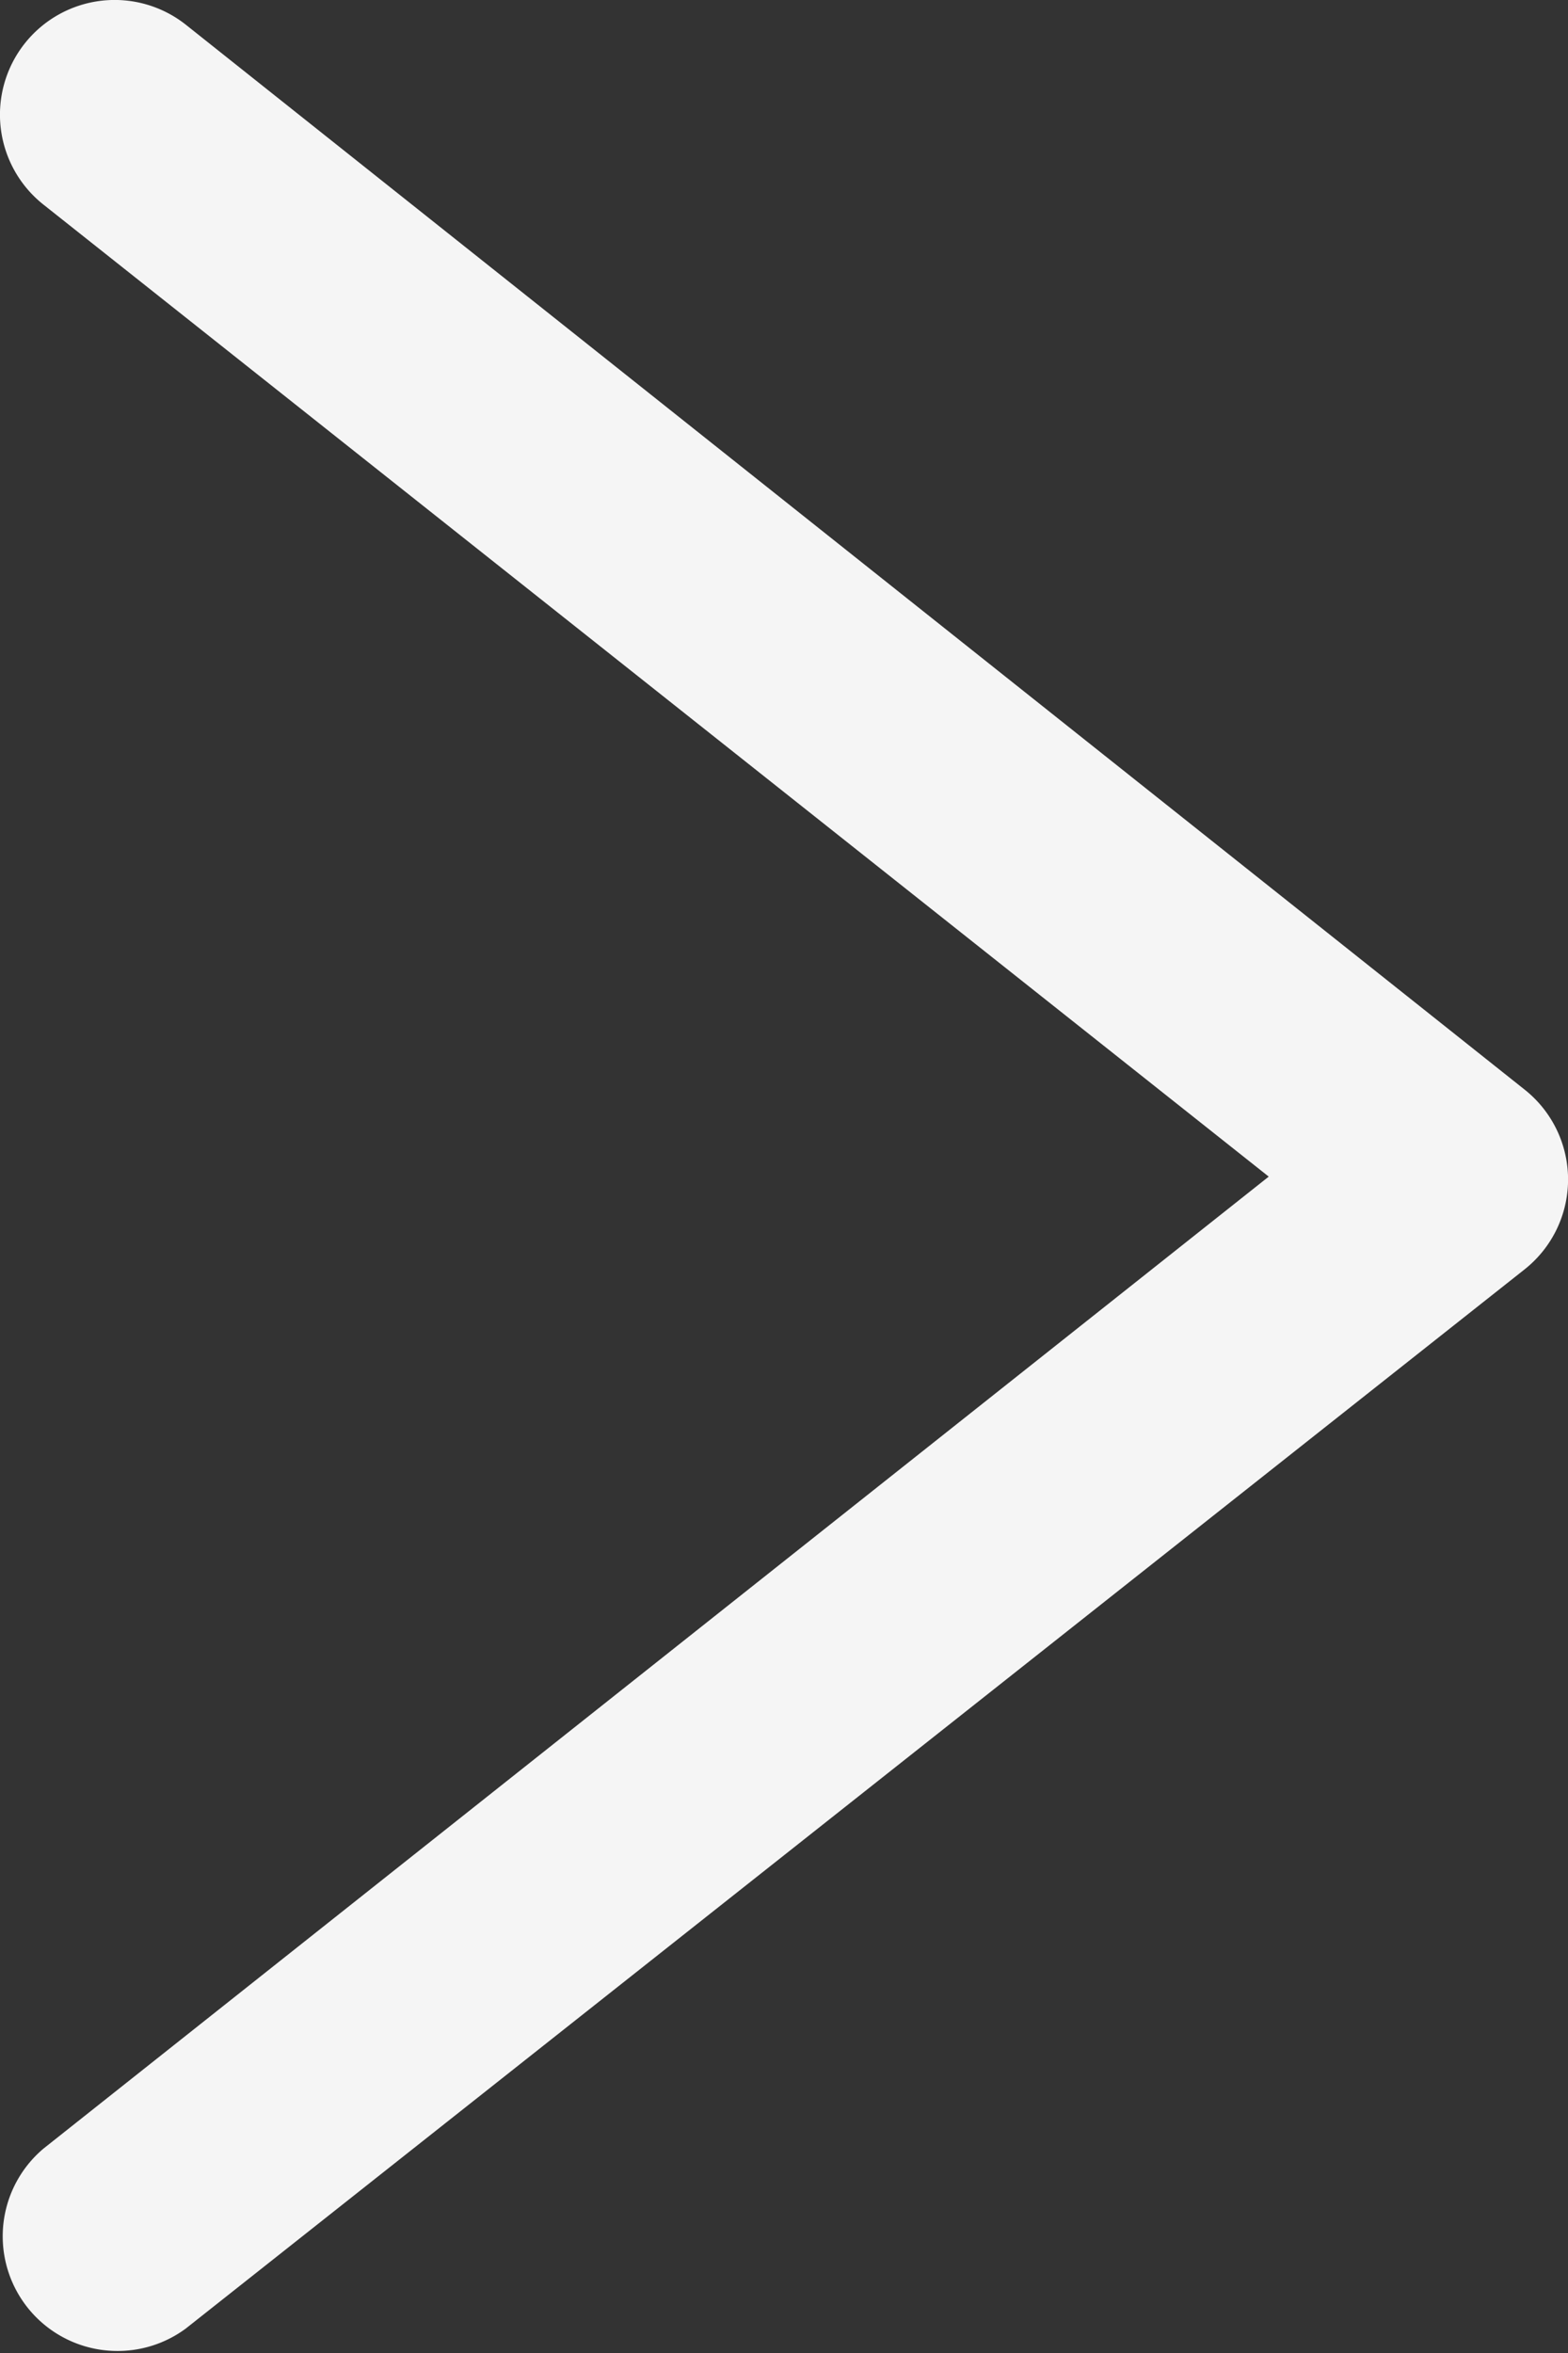
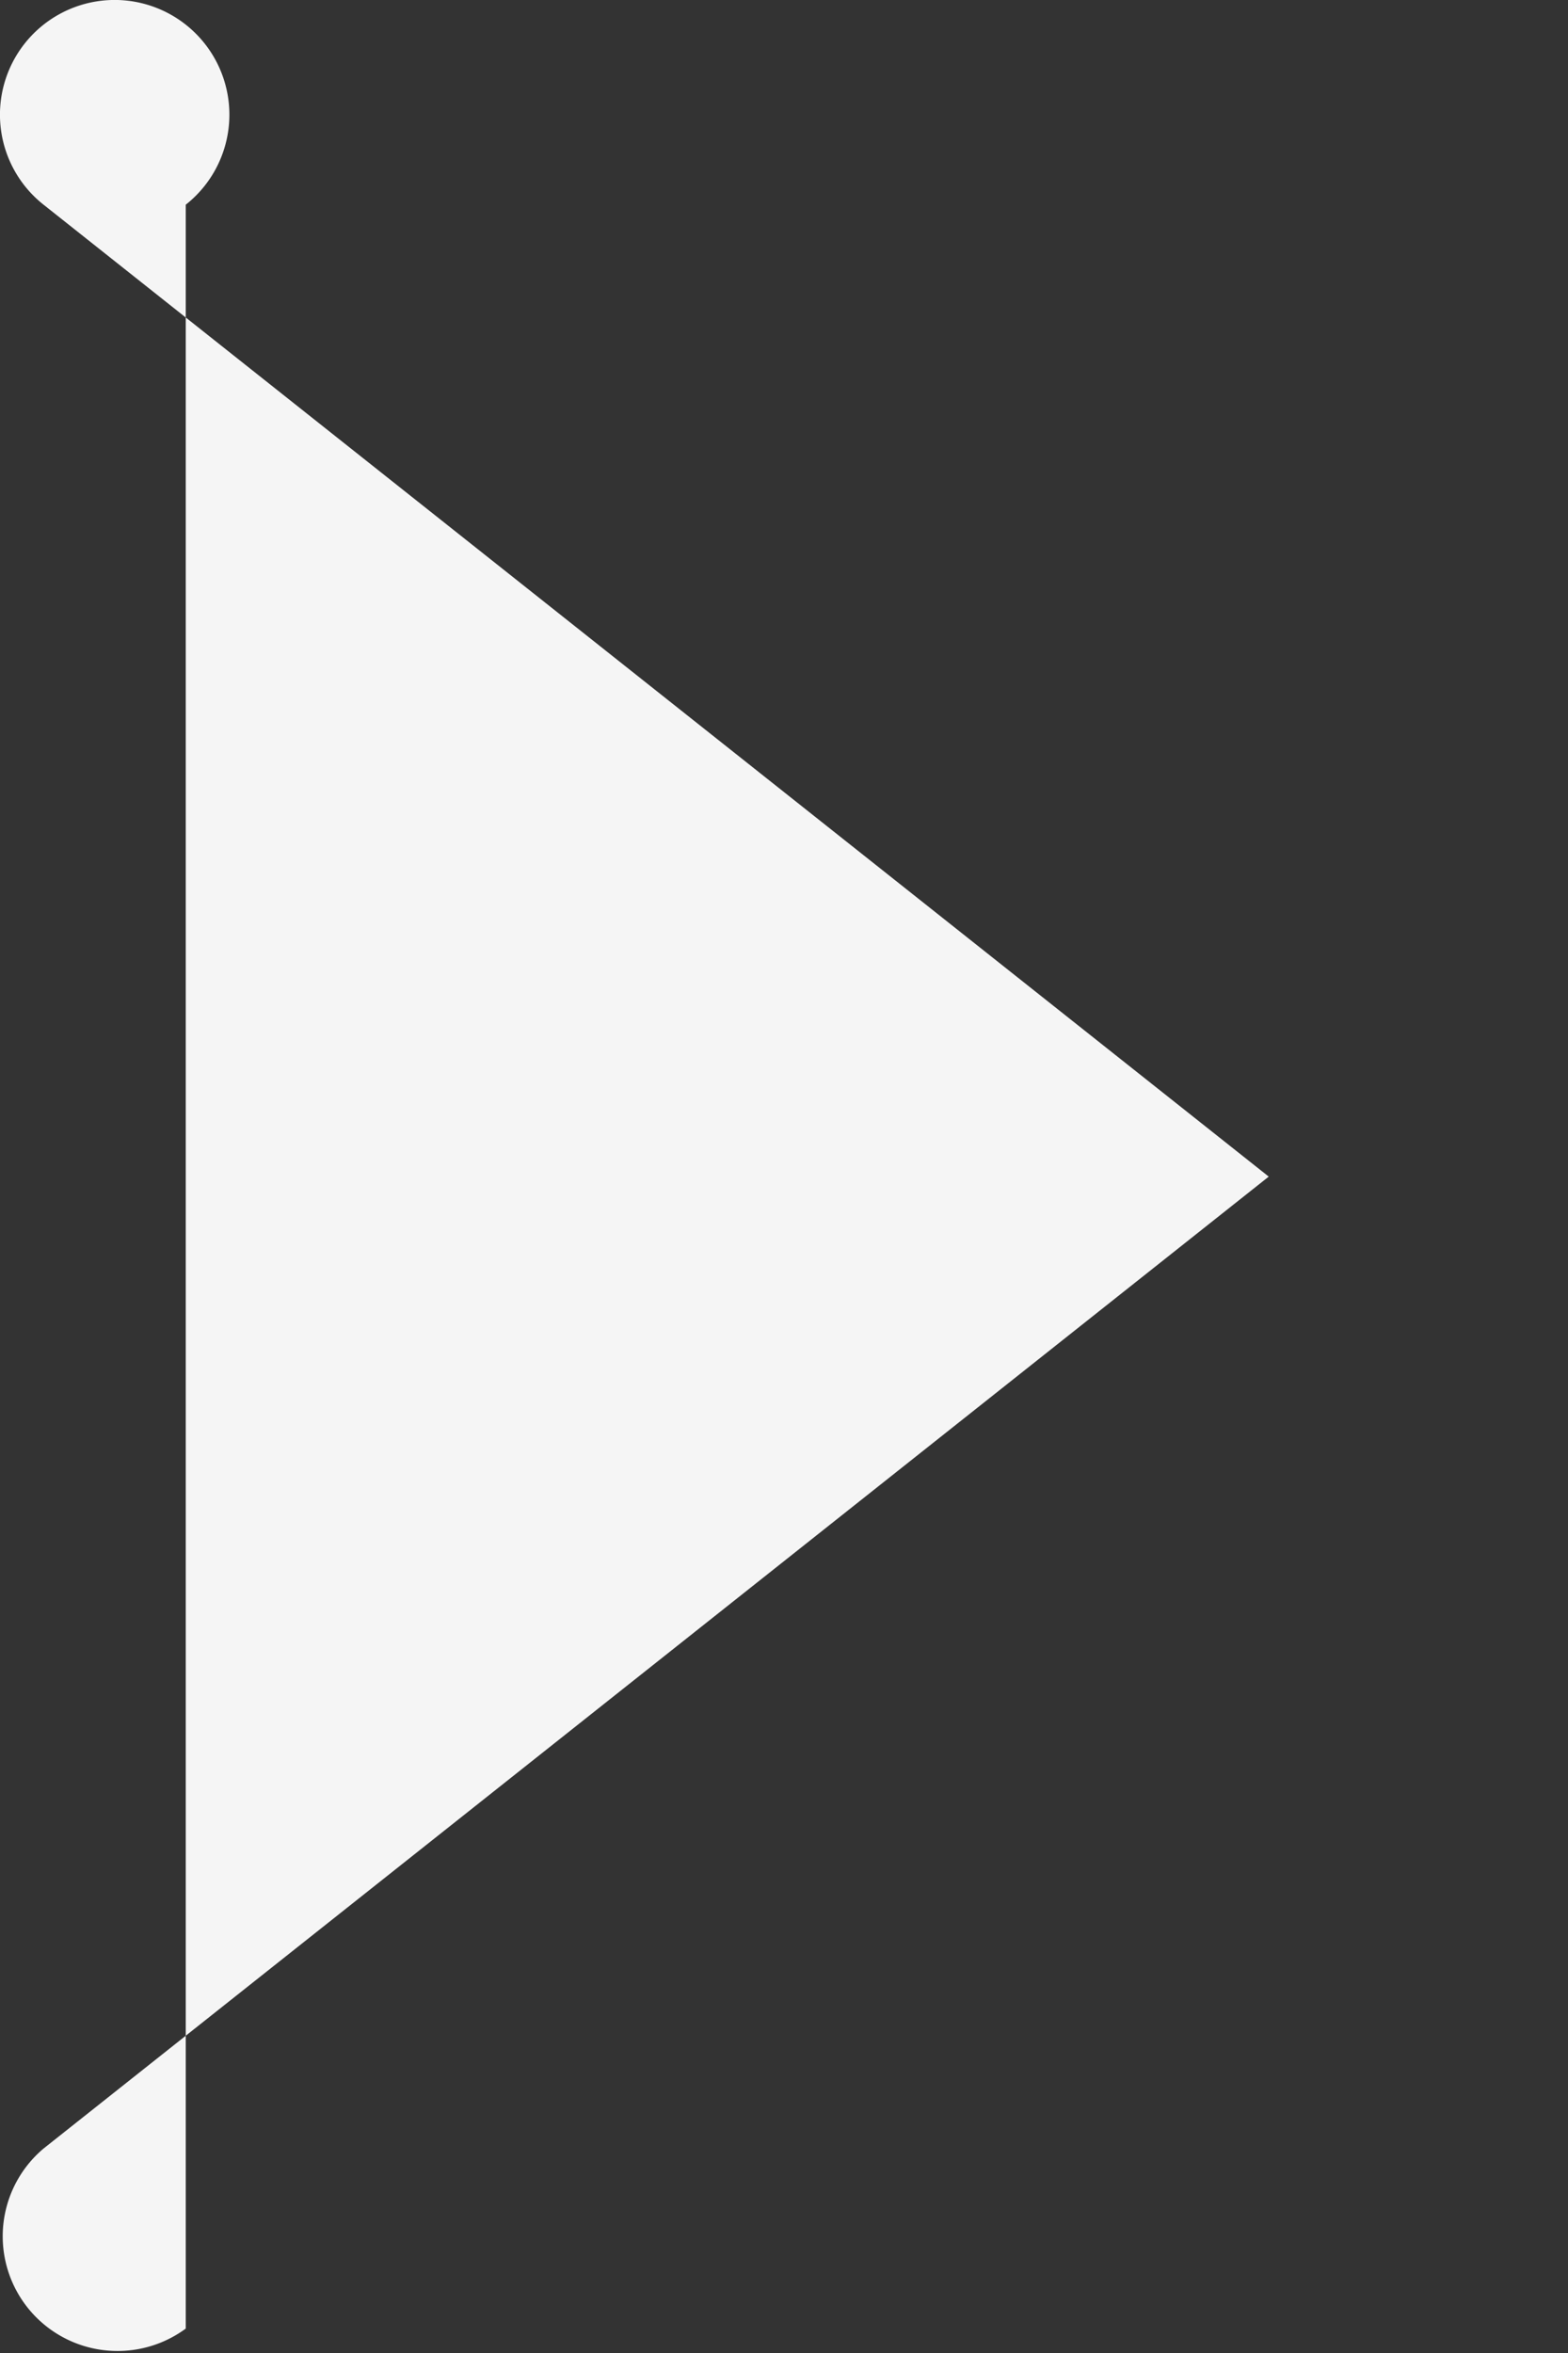
<svg xmlns="http://www.w3.org/2000/svg" viewBox="0 0 27.35 41.04">
  <rect x="0" y="0" width="27.35" height="41.04" fill="#333333" stroke="none" />
  <defs>
    <style>.cls-1{fill:#f5f5f5;}</style>
  </defs>
  <g id="Слой_2" data-name="Слой 2">
    <g id="Layer_1" data-name="Layer 1">
-       <path class="cls-1" d="M2,41A2,2,0,0,1,.76,37.47L22.13,20.52.76,3.57A2,2,0,0,1,3.24.43L26.59,19a2,2,0,0,1,0,3.14L3.24,40.61A2,2,0,0,1,2,41Z" />
+       <path class="cls-1" d="M2,41A2,2,0,0,1,.76,37.47L22.13,20.52.76,3.57A2,2,0,0,1,3.24.43a2,2,0,0,1,0,3.14L3.24,40.61A2,2,0,0,1,2,41Z" />
    </g>
  </g>
</svg>